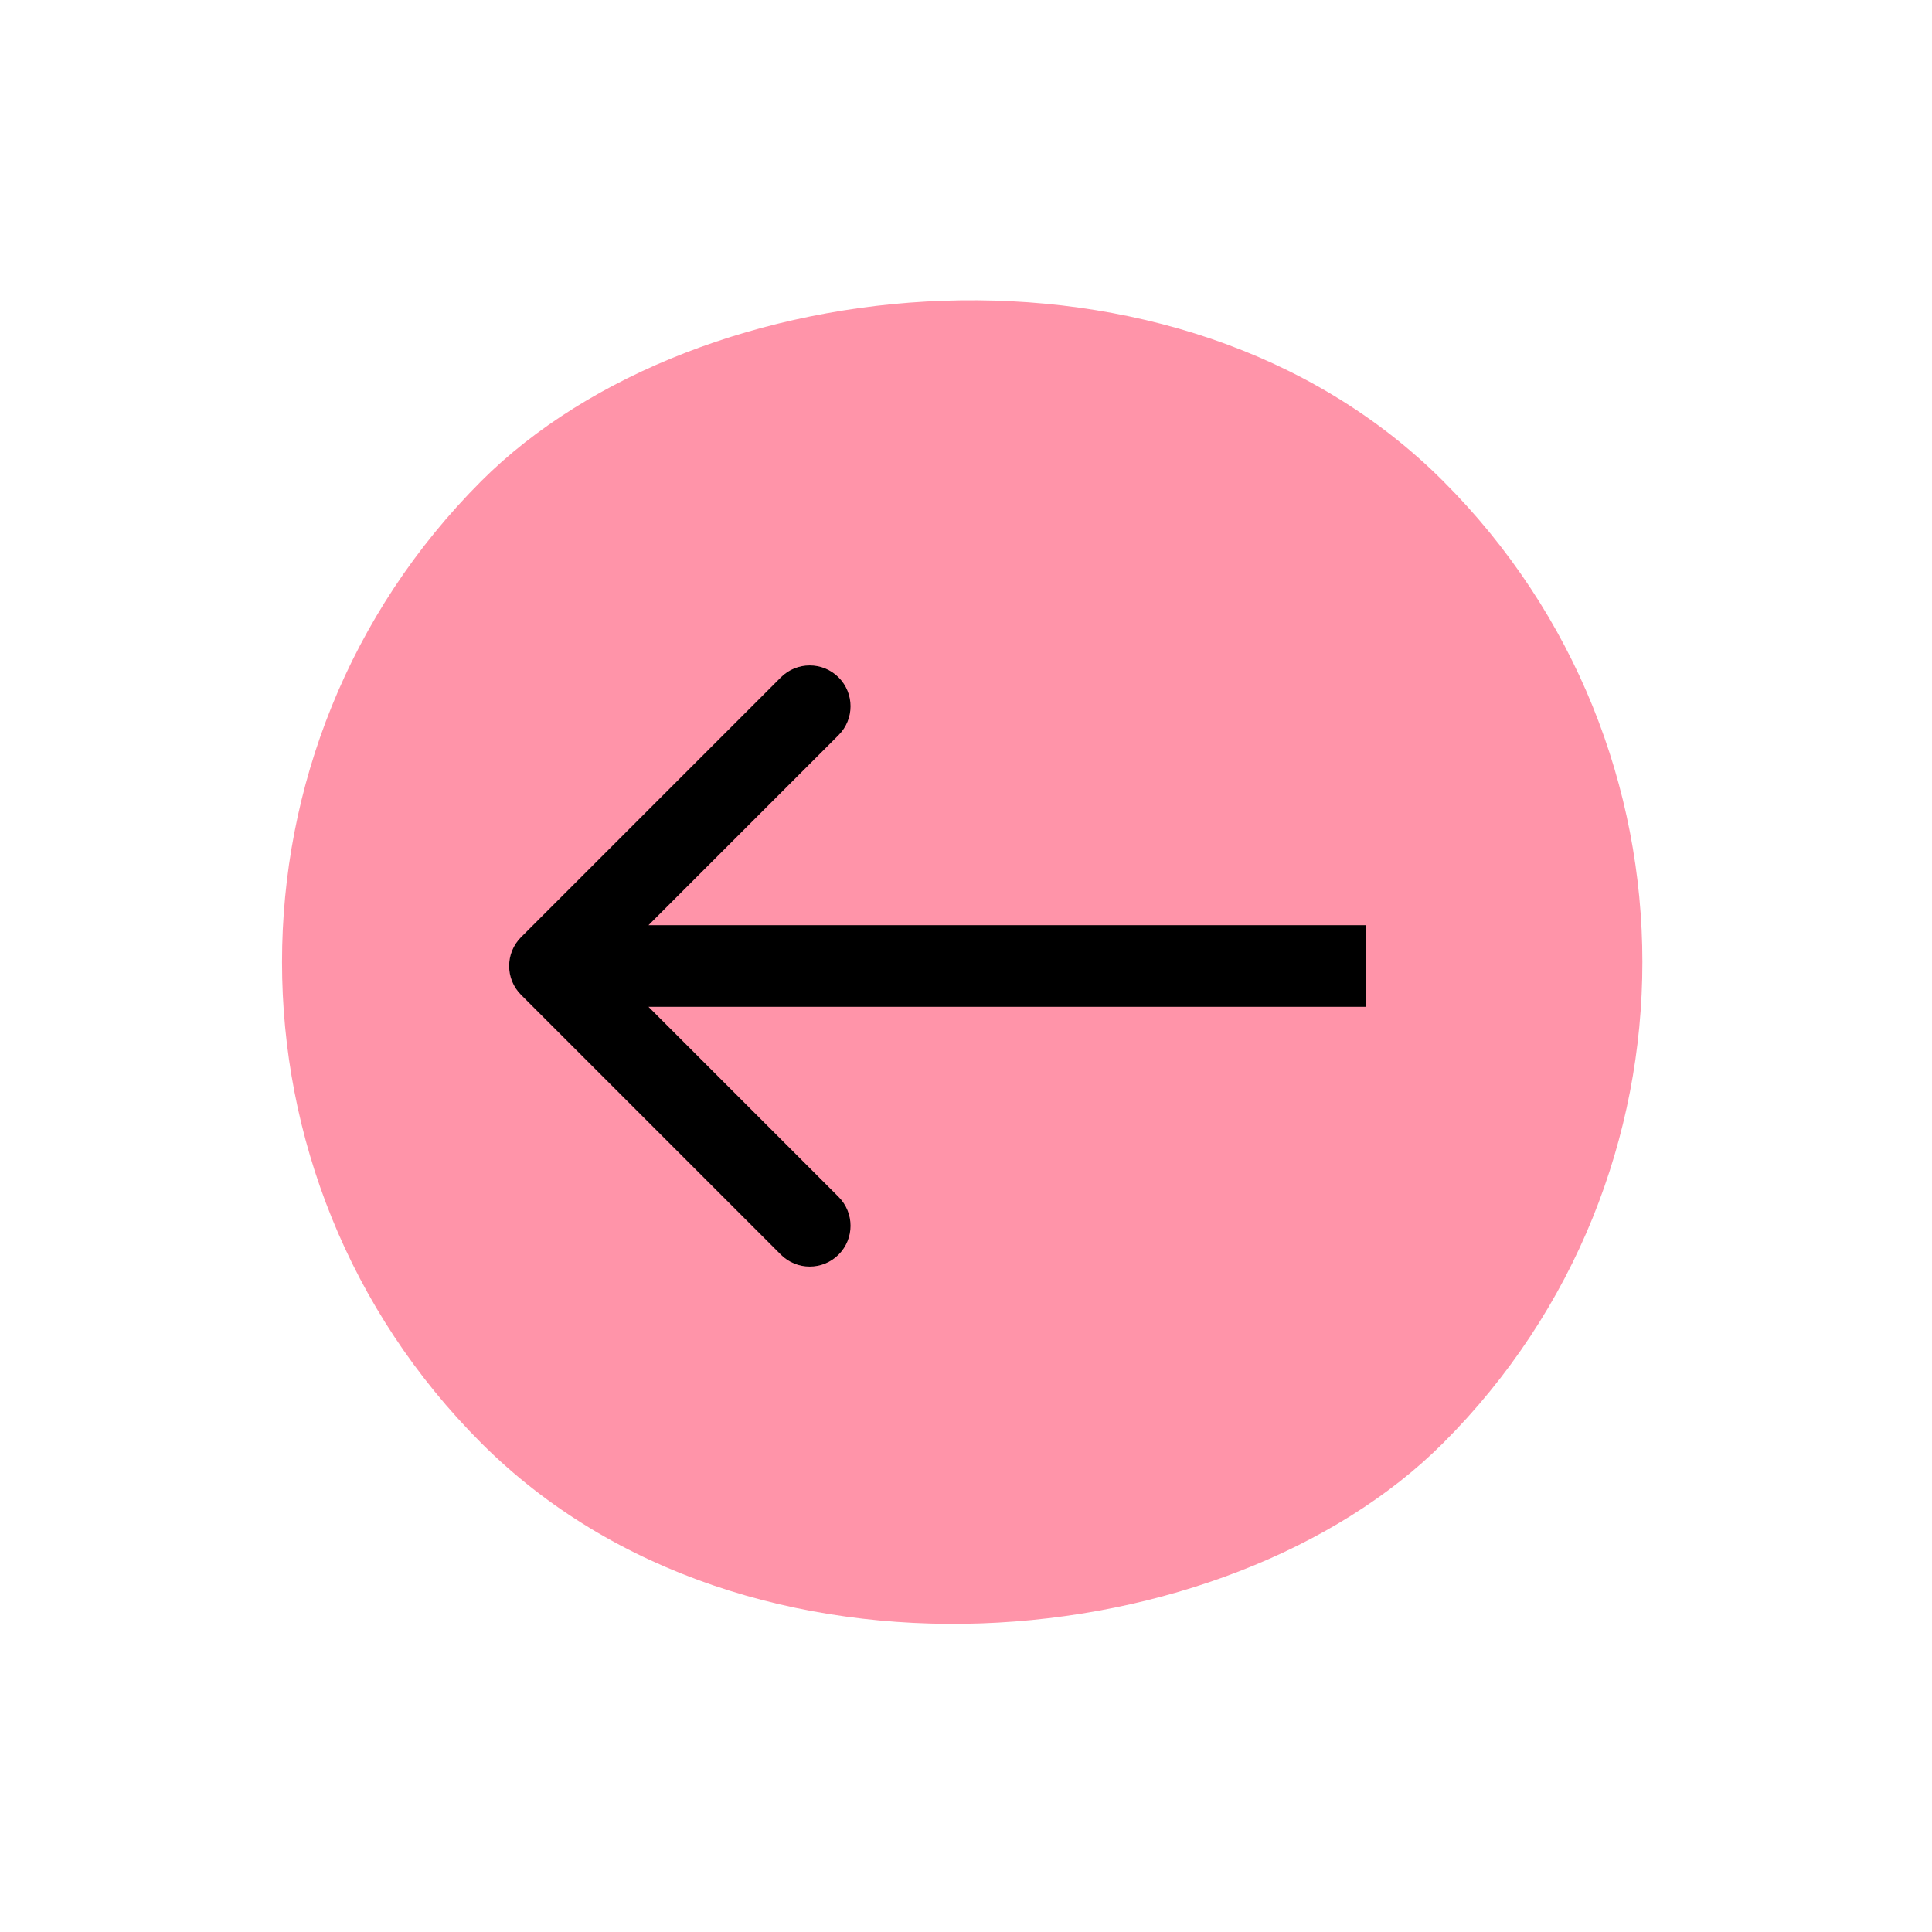
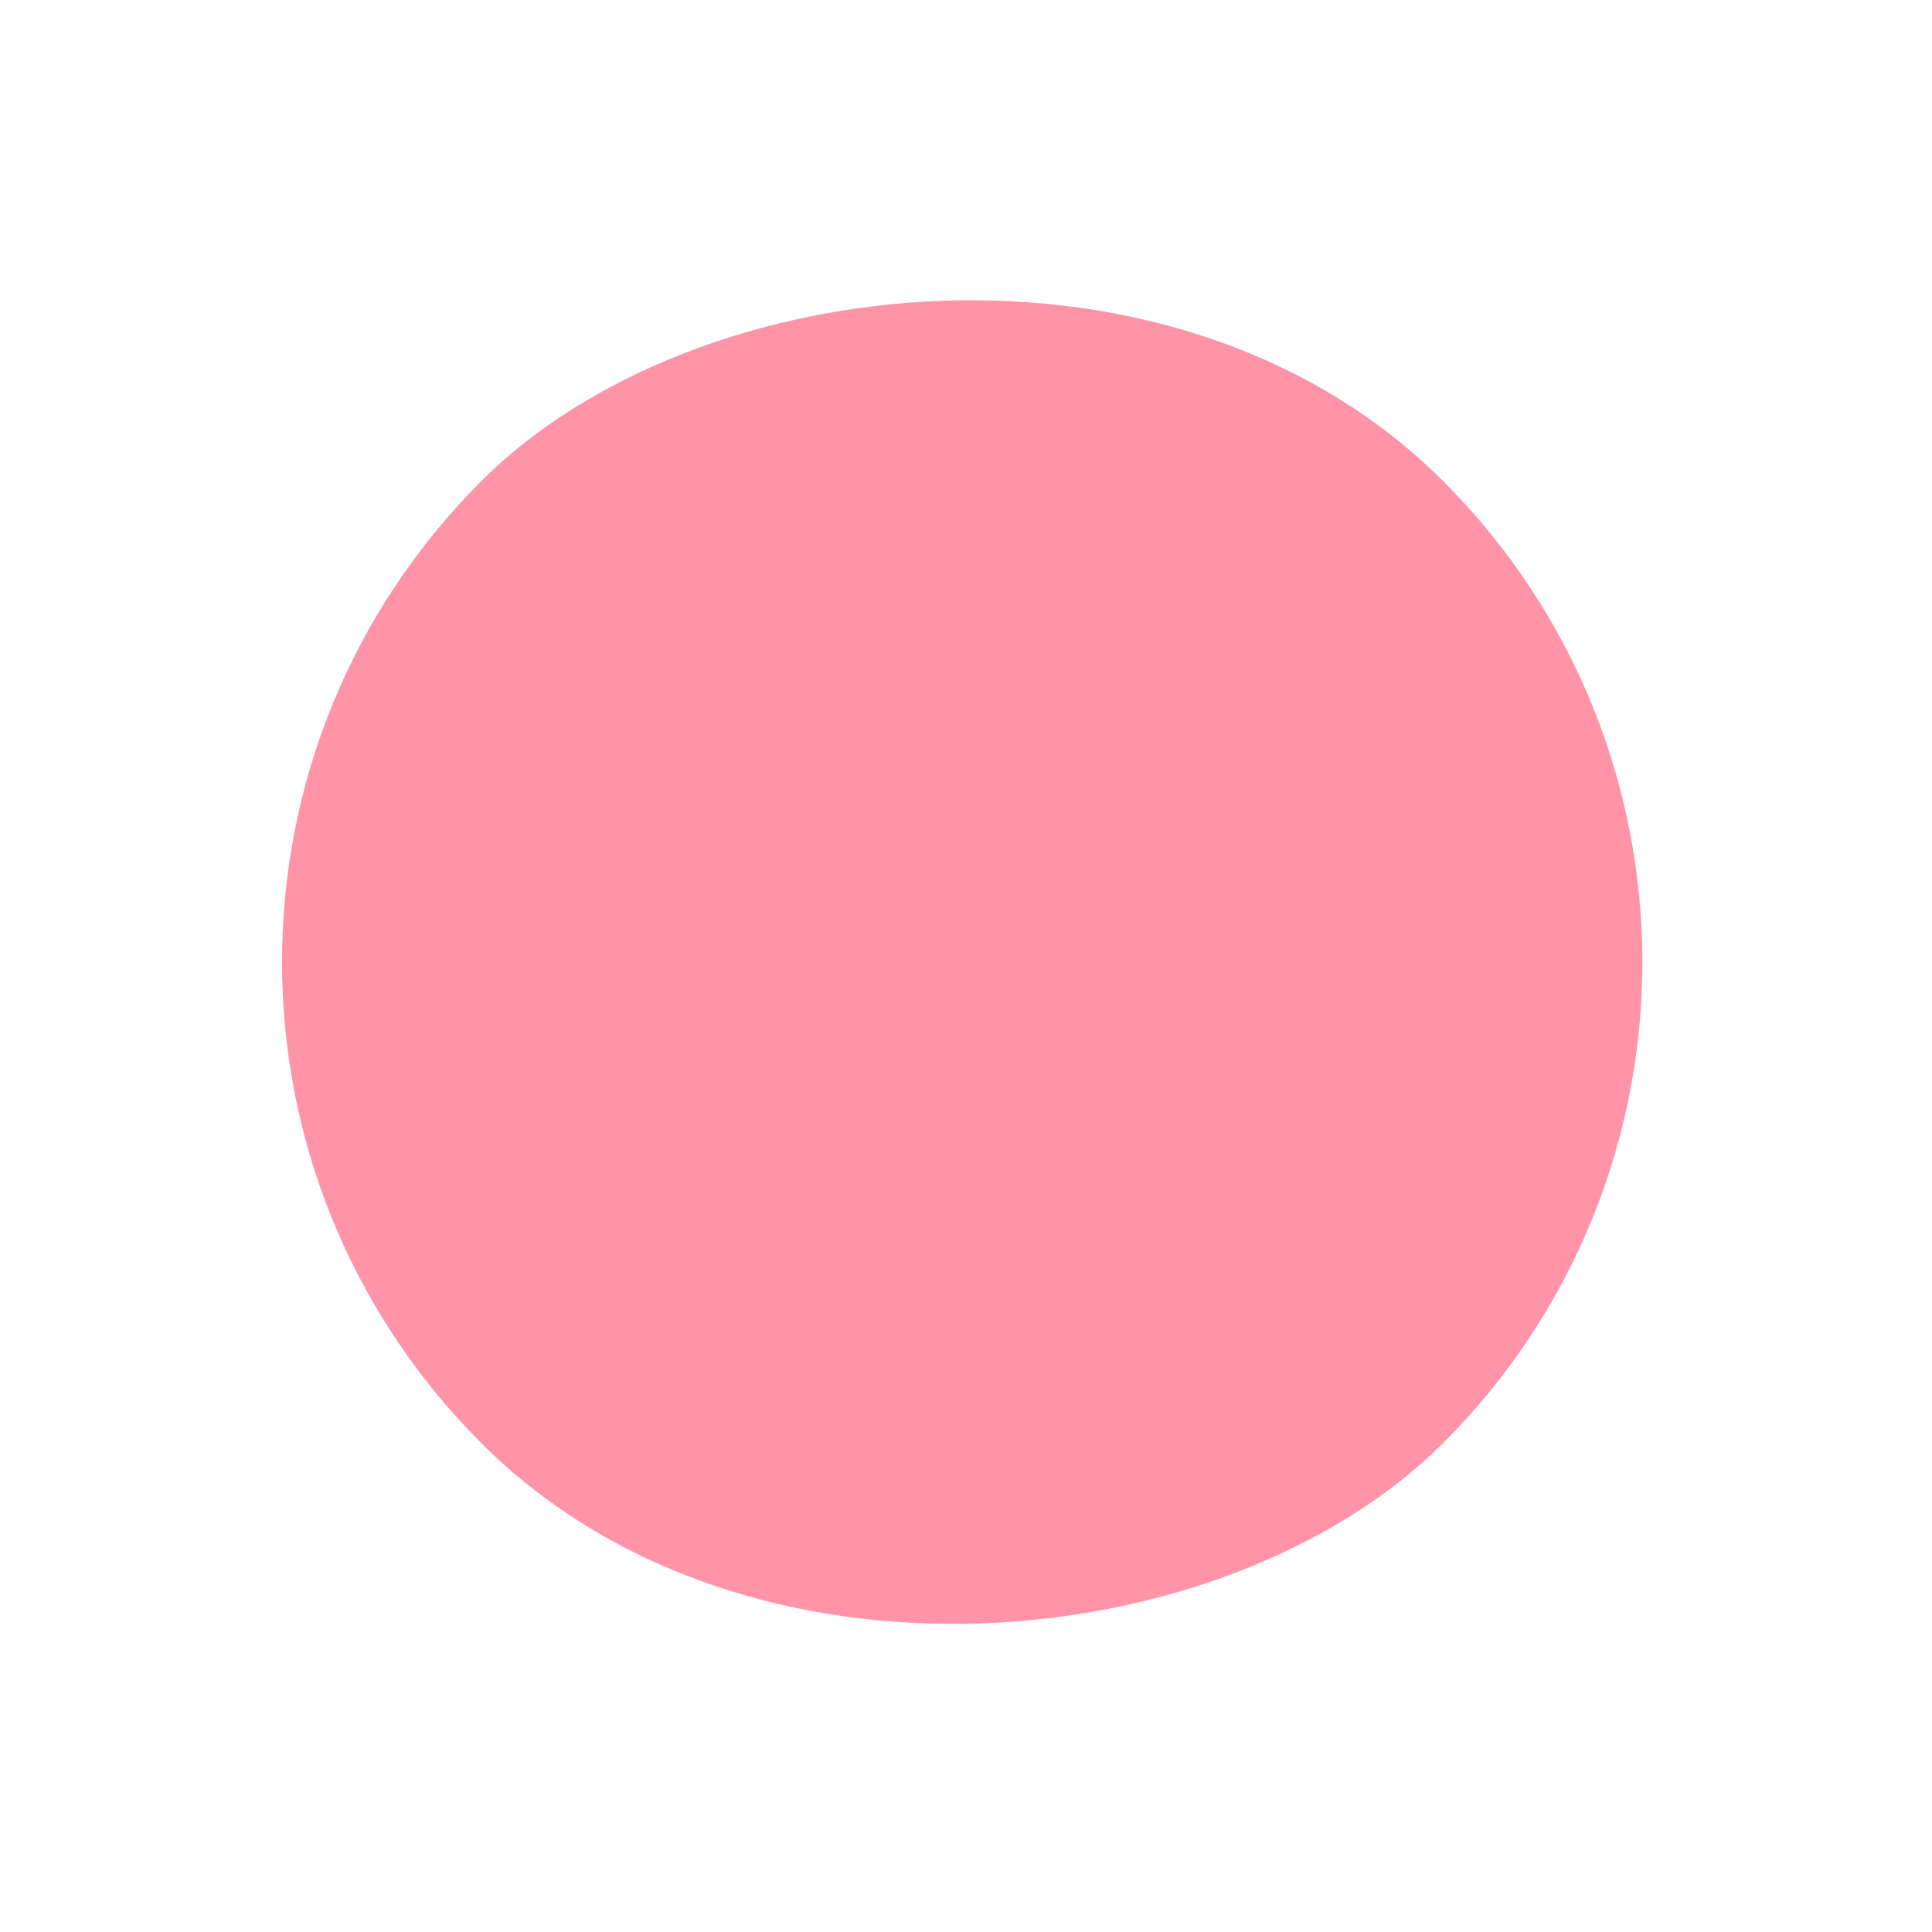
<svg xmlns="http://www.w3.org/2000/svg" width="142" height="142" viewBox="0 0 142 142" fill="none">
  <rect width="100" height="100" rx="50" transform="matrix(-0.707 -0.707 -0.707 0.707 141.421 70.711)" fill="#FF94A9" />
-   <path d="M38.3 73.121C37.129 71.95 37.129 70.05 38.3 68.879L57.392 49.787C58.563 48.615 60.463 48.615 61.635 49.787C62.806 50.958 62.806 52.858 61.635 54.029L44.664 71L61.635 87.971C62.806 89.142 62.806 91.042 61.635 92.213C60.463 93.385 58.563 93.385 57.392 92.213L38.3 73.121ZM100.421 74H40.421V68H100.421V74Z" fill="black" />
</svg>